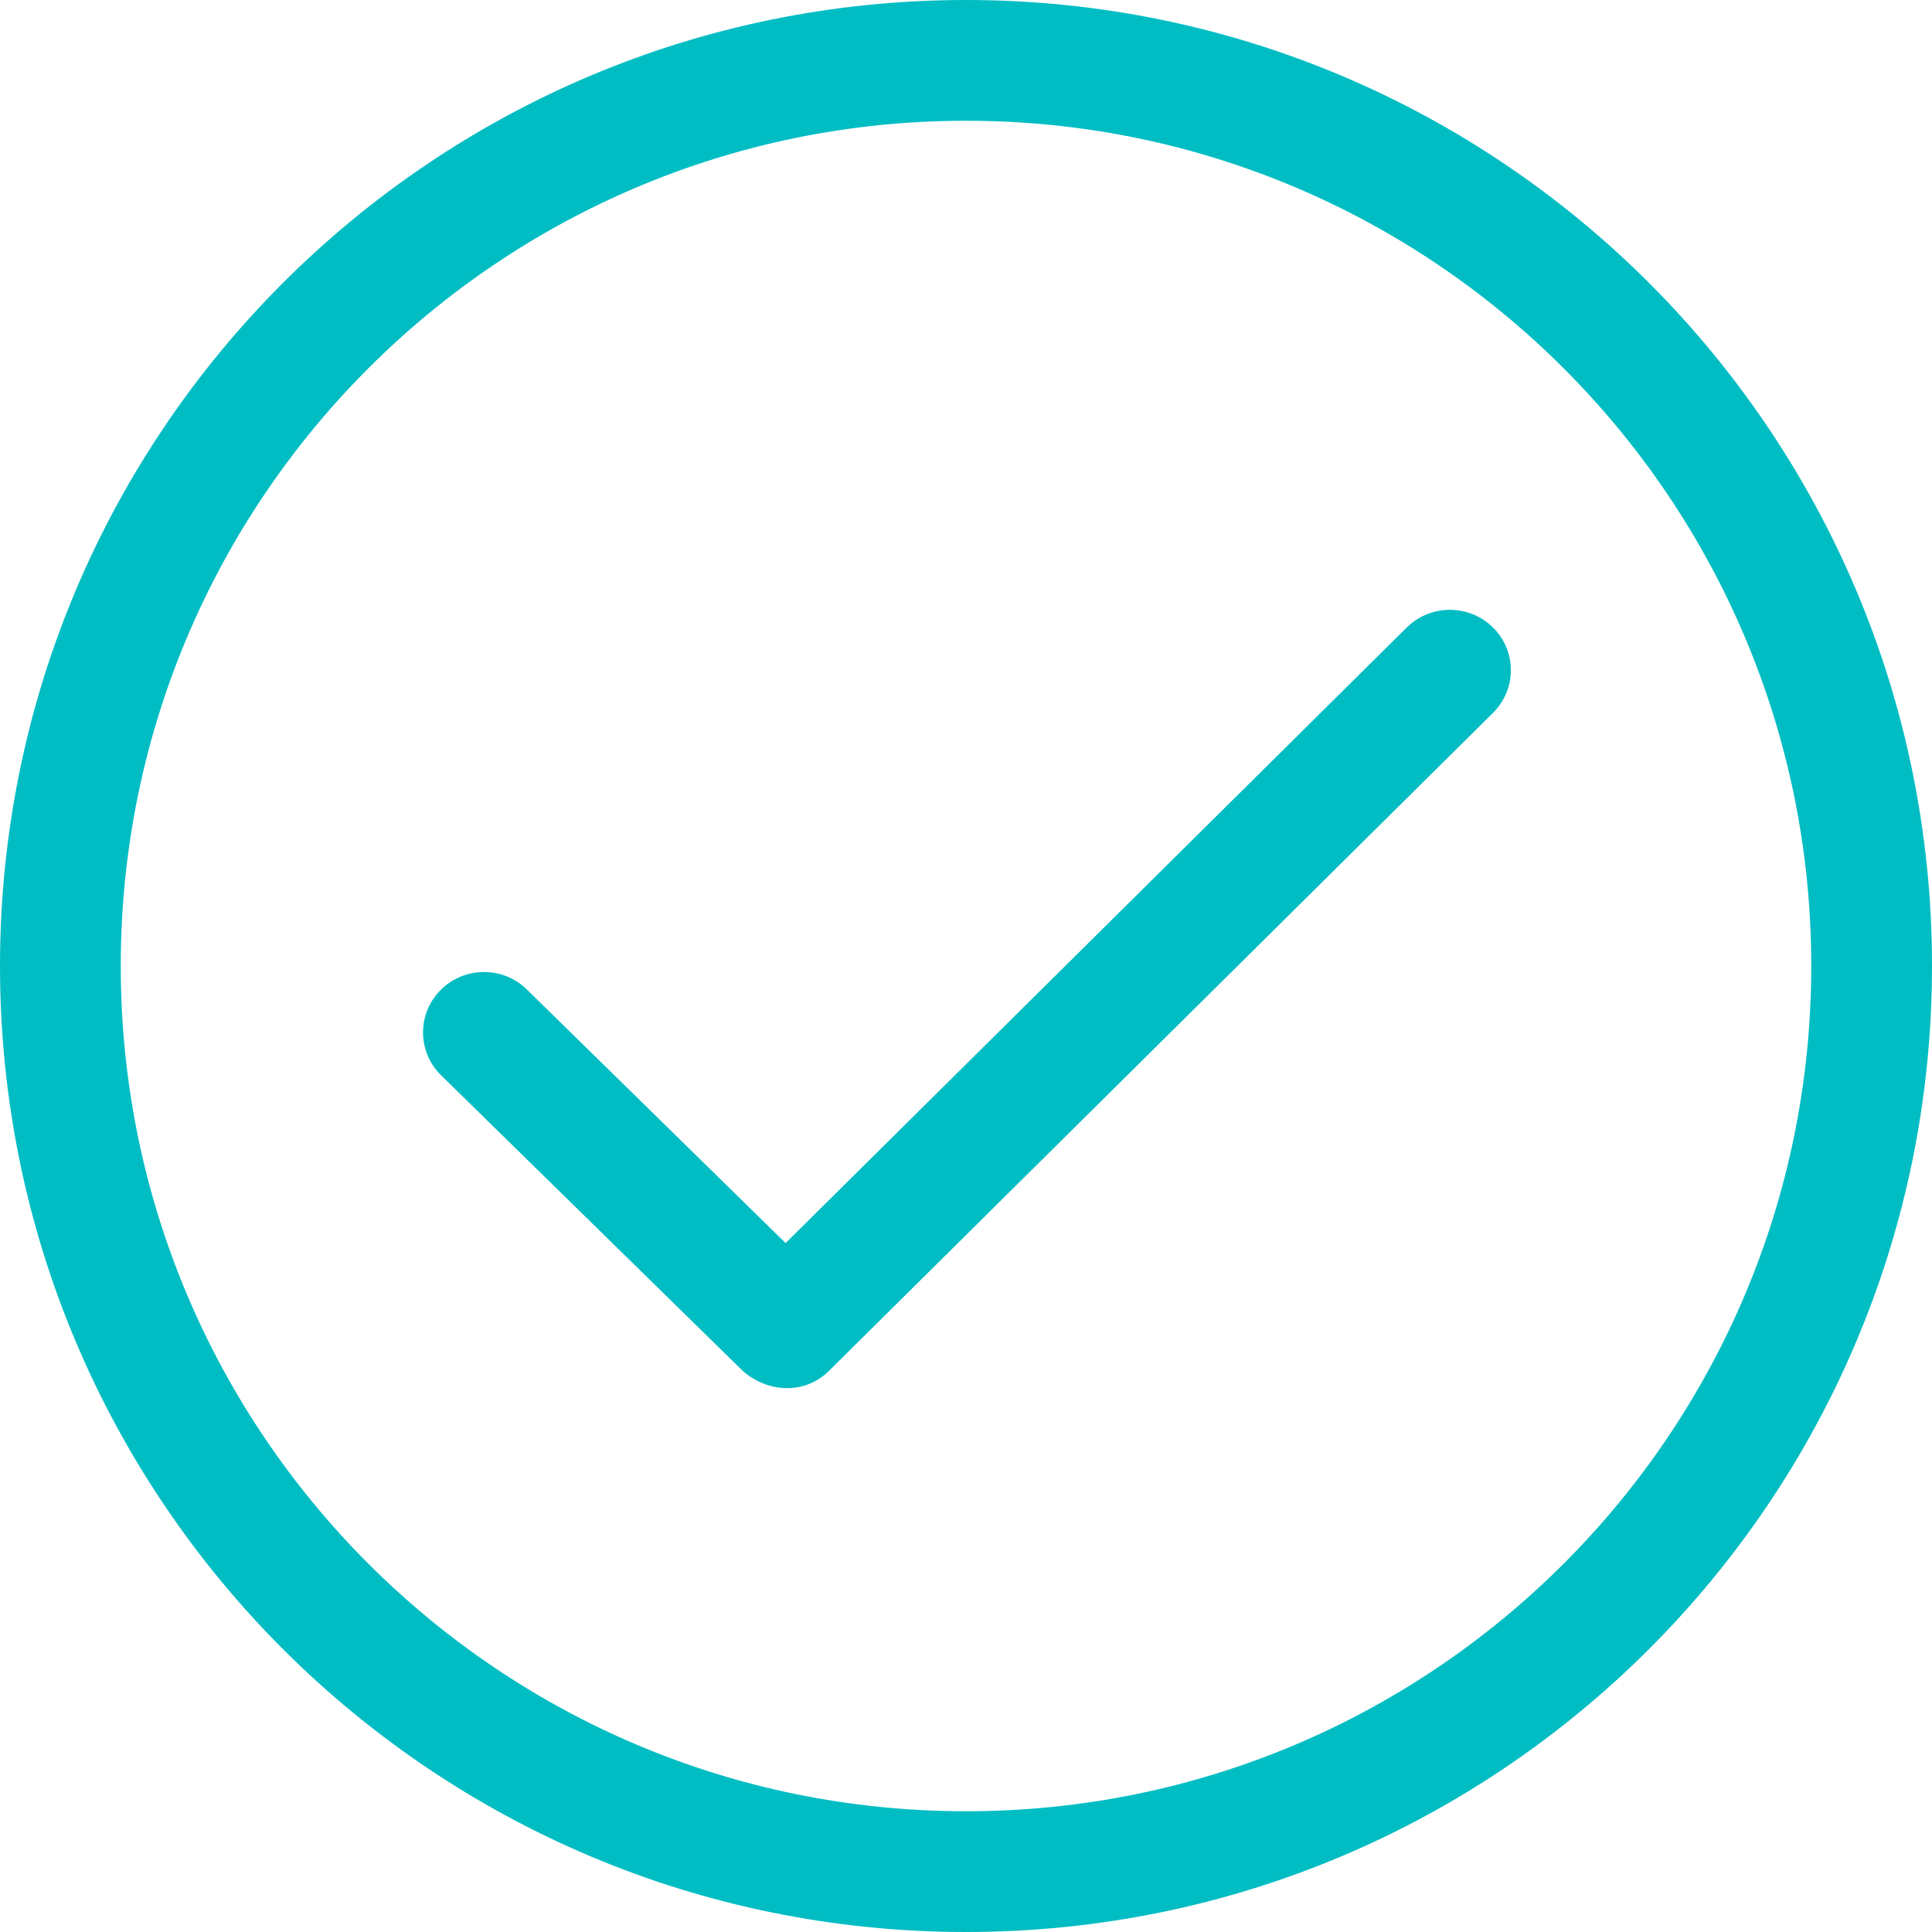
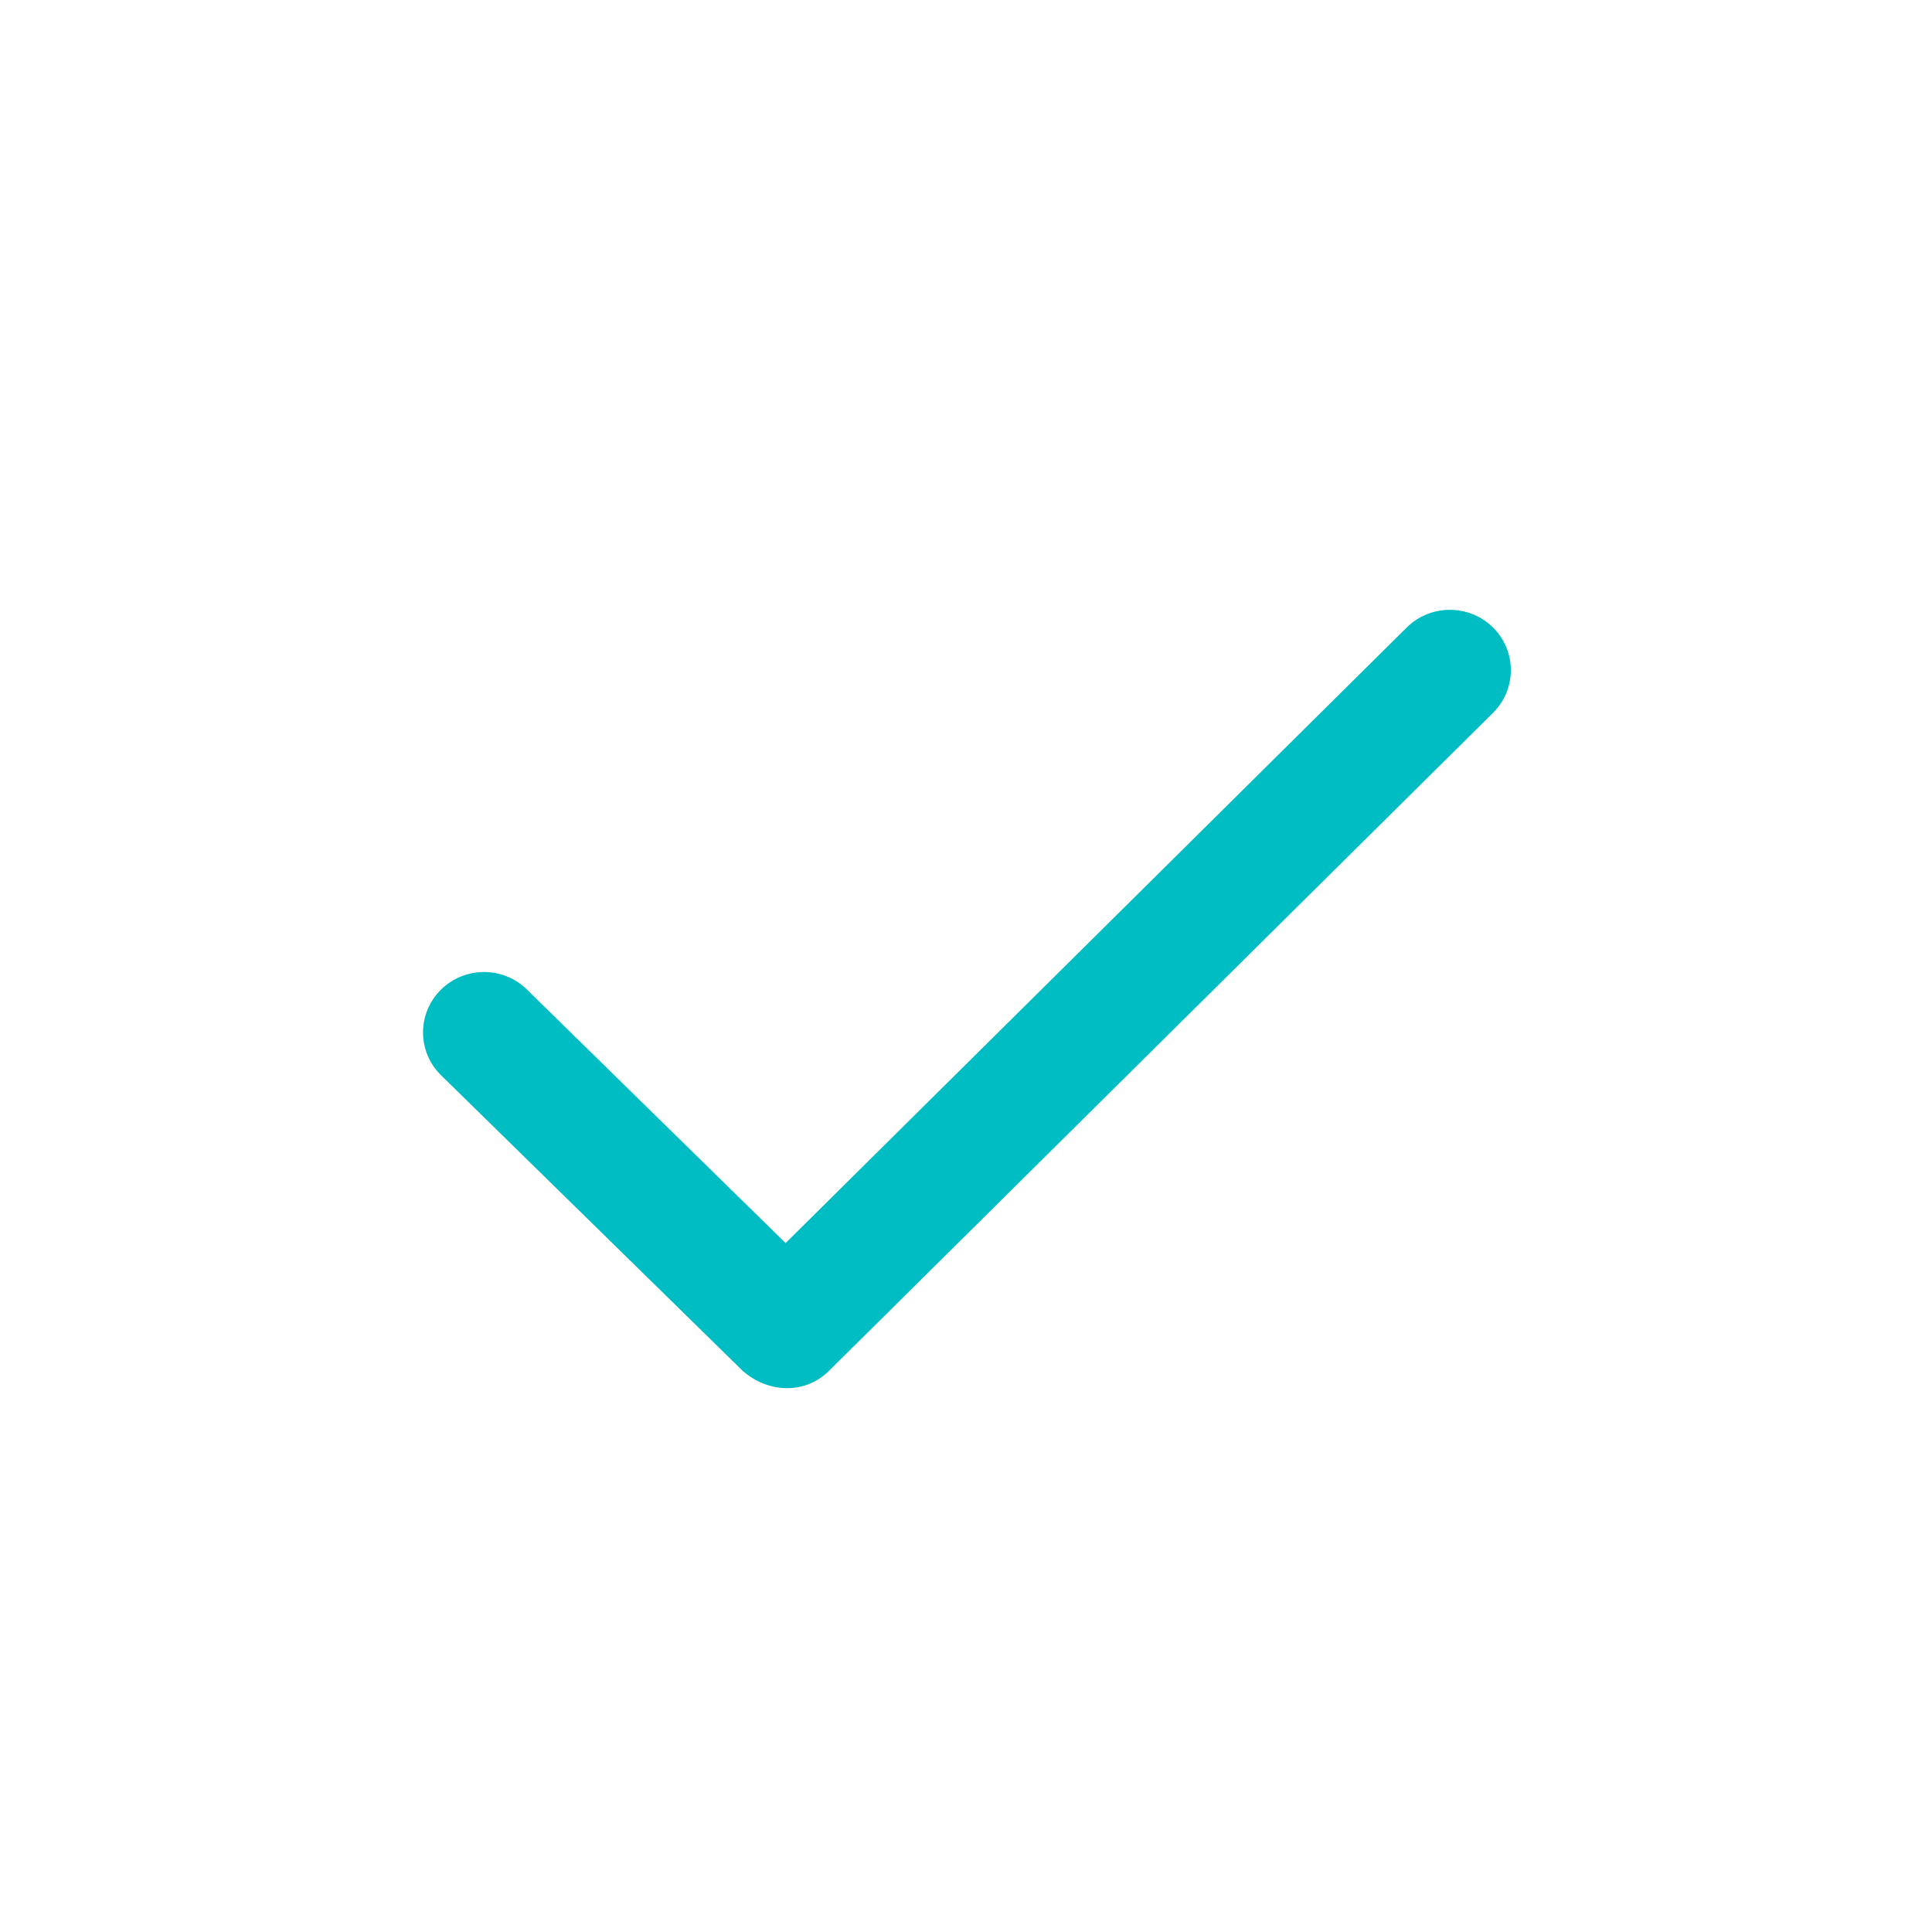
<svg xmlns="http://www.w3.org/2000/svg" width="80" height="80" viewBox="0 0 80 80" fill="none">
  <g id="checked 21" clip-path="url(#clip0_3226_15623)">
    <g id="Group">
      <g id="Check Circle">
-         <path id="Vector" d="M40 0C17.907 0 0 17.907 0 40C0 62.093 17.907 80 40 80C62.09 80 80 62.09 80 40C80 17.907 62.09 0 40 0ZM40 75C20.67 75 5 59.33 5 40C5 20.67 20.67 5 40 5C59.33 5 75 20.67 75 40C75 59.33 59.33 75 40 75Z" fill="#00BDC3" />
        <path id="Vector_2" d="M58.25 25.983L32.53 51.473L21.827 40.983C20.842 40.005 19.242 40.005 18.257 40.983C17.27 41.961 17.27 43.543 18.257 44.518L30.755 56.765C31.779 57.668 33.312 57.768 34.325 56.765L61.822 29.518C62.807 28.543 62.807 26.958 61.822 25.983C60.835 25.008 59.237 25.008 58.25 25.983Z" fill="#00BDC3" />
      </g>
    </g>
  </g>
  <defs>
    <clipPath id="clip0_3226_15623">
      <rect width="80" height="80" fill="white" />
    </clipPath>
  </defs>
</svg>